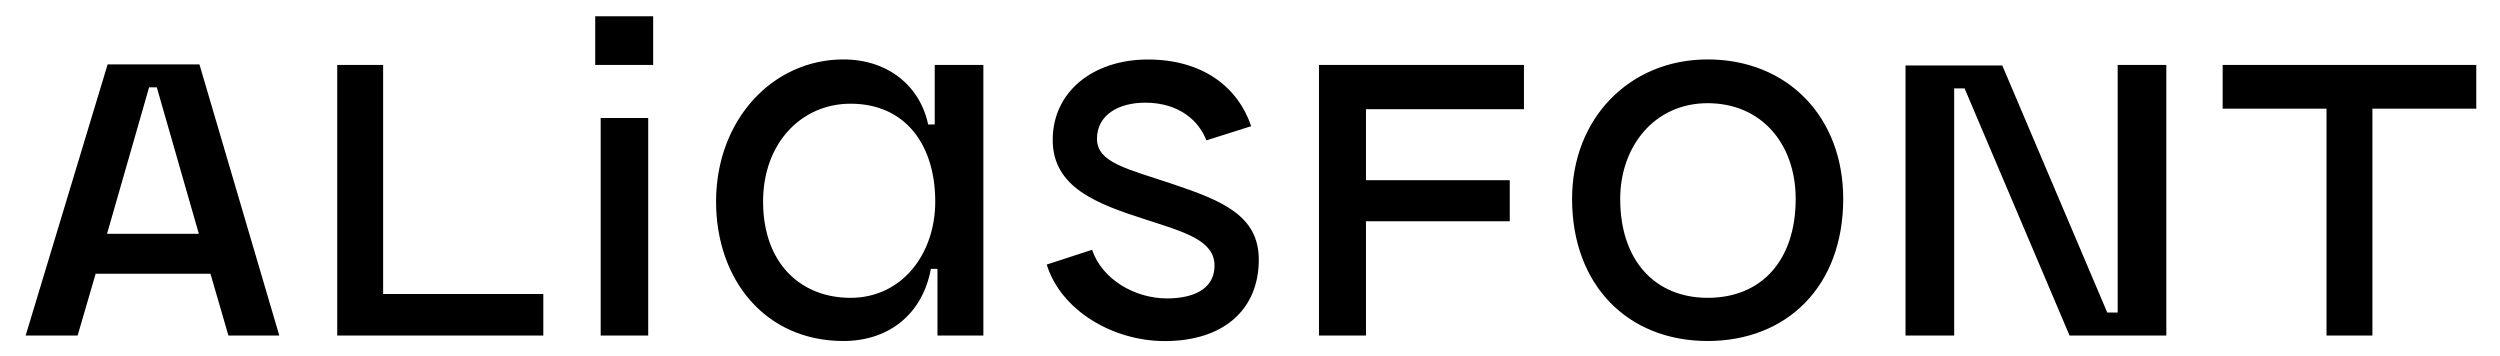
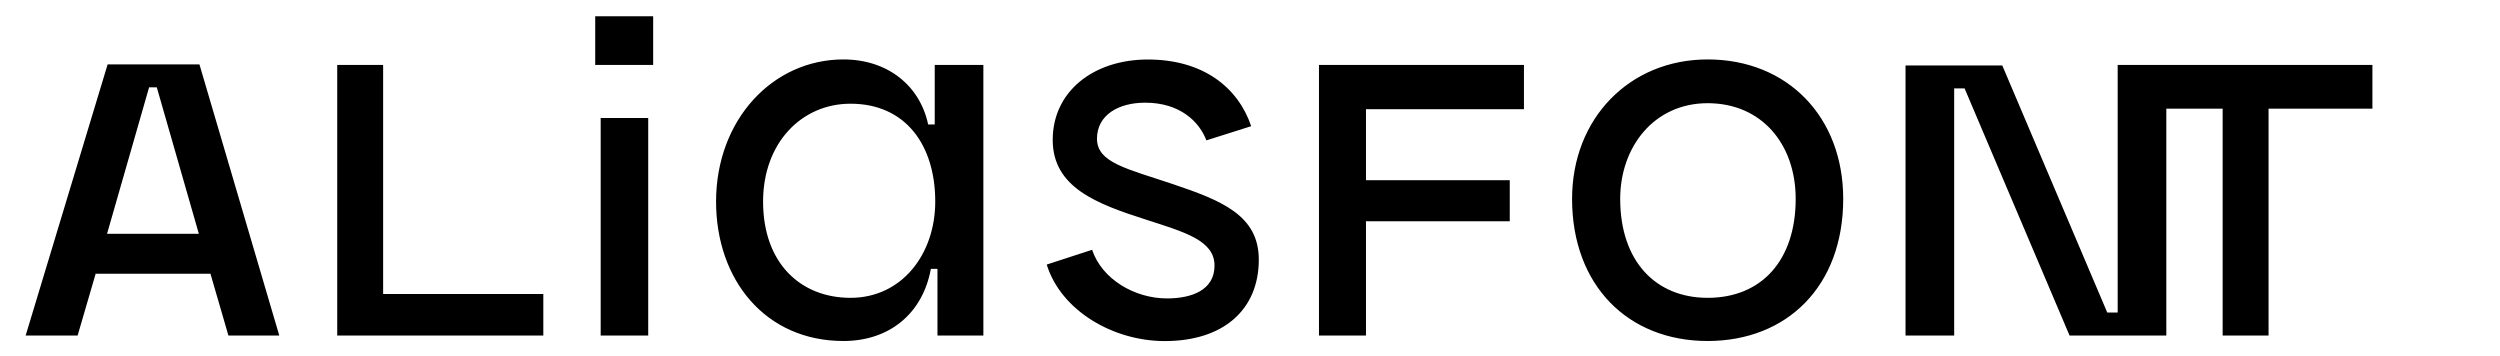
<svg xmlns="http://www.w3.org/2000/svg" version="1.1" id="Calque_1" x="0px" y="0px" viewBox="0 0 338.2 48.22" style="enable-background:new 0 0 338.2 48.22;" xml:space="preserve">
  <g>
-     <path d="M30.9,45.39h6.88L26.98,8.71H14.56L3.47,45.39h7.03l2.44-8.36h15.53L30.9,45.39L30.9,45.39z M14.48,31.63l5.69-19.82h1.04   l5.69,19.82H14.48L14.48,31.63z M45.62,45.39H73.5v-5.62H51.83V8.78h-6.21V45.39L45.62,45.39z M80.52,2.2v6.58h7.84V2.2H80.52   L80.52,2.2z M81.26,45.39h6.43V15.96h-6.43V45.39L81.26,45.39z M126.82,36.37v9.02h6.21V8.78h-6.58v8.06h-0.89   c-1.11-5.25-5.47-8.8-11.46-8.8c-9.61,0-17.23,8.21-17.23,19.23c0,10.58,6.66,18.86,17.23,18.86c6.21,0,10.72-3.7,11.83-9.76   H126.82L126.82,36.37z M115.06,40.29c-6.8,0-11.83-4.73-11.83-13.02c0-7.91,5.18-13.24,11.83-13.24c7.47,0,11.46,5.62,11.46,13.24   C126.52,34.37,122.01,40.29,115.06,40.29L115.06,40.29z M163.2,18.99l6.06-1.92c-1.77-5.25-6.51-9.02-13.98-9.02   c-7.4,0-12.87,4.36-12.87,10.87c0,6.43,5.92,8.65,12.65,10.8c5.25,1.7,9.24,2.81,9.24,6.21c0,3.33-3.11,4.44-6.43,4.44   c-4.36,0-8.8-2.59-10.13-6.58l-6.14,2c1.92,6.21,8.95,10.35,15.97,10.35c7.91,0,12.72-4.22,12.72-11.02   c0-5.99-5.03-7.99-11.61-10.21c-6.14-2.07-10.28-2.88-10.28-6.14c0-3.25,2.96-4.88,6.51-4.88   C159.65,13.89,162.24,16.47,163.2,18.99L163.2,18.99z M178.43,45.39h6.36V29.93h19.45v-5.55h-19.45v-9.61h21.37V8.78h-27.73V45.39   L178.43,45.39z M231.01,46.13c10.65,0,18.34-7.32,18.34-19.23c0-11.09-7.54-18.86-18.34-18.86c-10.58,0-18.34,7.99-18.34,18.86   C212.67,38.59,220.22,46.13,231.01,46.13L231.01,46.13z M231.01,40.29c-7.03,0-11.83-4.95-11.83-13.39   c0-7.03,4.58-12.94,11.83-12.94c7.32,0,11.91,5.55,11.91,12.94C242.92,35.18,238.34,40.29,231.01,40.29L231.01,40.29z M270.87,8.86   h-13.09v36.53h6.58V11.96h1.41l14.2,33.43h13.09V8.78h-6.58v33.5h-1.41L270.87,8.86L270.87,8.86z M300.68,14.7h14.05v30.69h6.21   V14.7h14.05V8.78h-34.31V14.7L300.68,14.7z" />
+     <path d="M30.9,45.39h6.88L26.98,8.71H14.56L3.47,45.39h7.03l2.44-8.36h15.53L30.9,45.39L30.9,45.39z M14.48,31.63l5.69-19.82h1.04   l5.69,19.82H14.48L14.48,31.63z M45.62,45.39H73.5v-5.62H51.83V8.78h-6.21V45.39L45.62,45.39z M80.52,2.2v6.58h7.84V2.2H80.52   L80.52,2.2z M81.26,45.39h6.43V15.96h-6.43V45.39L81.26,45.39z M126.82,36.37v9.02h6.21V8.78h-6.58v8.06h-0.89   c-1.11-5.25-5.47-8.8-11.46-8.8c-9.61,0-17.23,8.21-17.23,19.23c0,10.58,6.66,18.86,17.23,18.86c6.21,0,10.72-3.7,11.83-9.76   H126.82L126.82,36.37z M115.06,40.29c-6.8,0-11.83-4.73-11.83-13.02c0-7.91,5.18-13.24,11.83-13.24c7.47,0,11.46,5.62,11.46,13.24   C126.52,34.37,122.01,40.29,115.06,40.29L115.06,40.29z M163.2,18.99l6.06-1.92c-1.77-5.25-6.51-9.02-13.98-9.02   c-7.4,0-12.87,4.36-12.87,10.87c0,6.43,5.92,8.65,12.65,10.8c5.25,1.7,9.24,2.81,9.24,6.21c0,3.33-3.11,4.44-6.43,4.44   c-4.36,0-8.8-2.59-10.13-6.58l-6.14,2c1.92,6.21,8.95,10.35,15.97,10.35c7.91,0,12.72-4.22,12.72-11.02   c0-5.99-5.03-7.99-11.61-10.21c-6.14-2.07-10.28-2.88-10.28-6.14c0-3.25,2.96-4.88,6.51-4.88   C159.65,13.89,162.24,16.47,163.2,18.99L163.2,18.99z M178.43,45.39h6.36V29.93h19.45v-5.55h-19.45v-9.61h21.37V8.78h-27.73V45.39   L178.43,45.39z M231.01,46.13c10.65,0,18.34-7.32,18.34-19.23c0-11.09-7.54-18.86-18.34-18.86c-10.58,0-18.34,7.99-18.34,18.86   C212.67,38.59,220.22,46.13,231.01,46.13L231.01,46.13z M231.01,40.29c-7.03,0-11.83-4.95-11.83-13.39   c0-7.03,4.58-12.94,11.83-12.94c7.32,0,11.91,5.55,11.91,12.94C242.92,35.18,238.34,40.29,231.01,40.29L231.01,40.29z M270.87,8.86   h-13.09v36.53h6.58V11.96h1.41l14.2,33.43h13.09V8.78h-6.58v33.5h-1.41L270.87,8.86L270.87,8.86z M300.68,14.7v30.69h6.21   V14.7h14.05V8.78h-34.31V14.7L300.68,14.7z" />
  </g>
</svg>